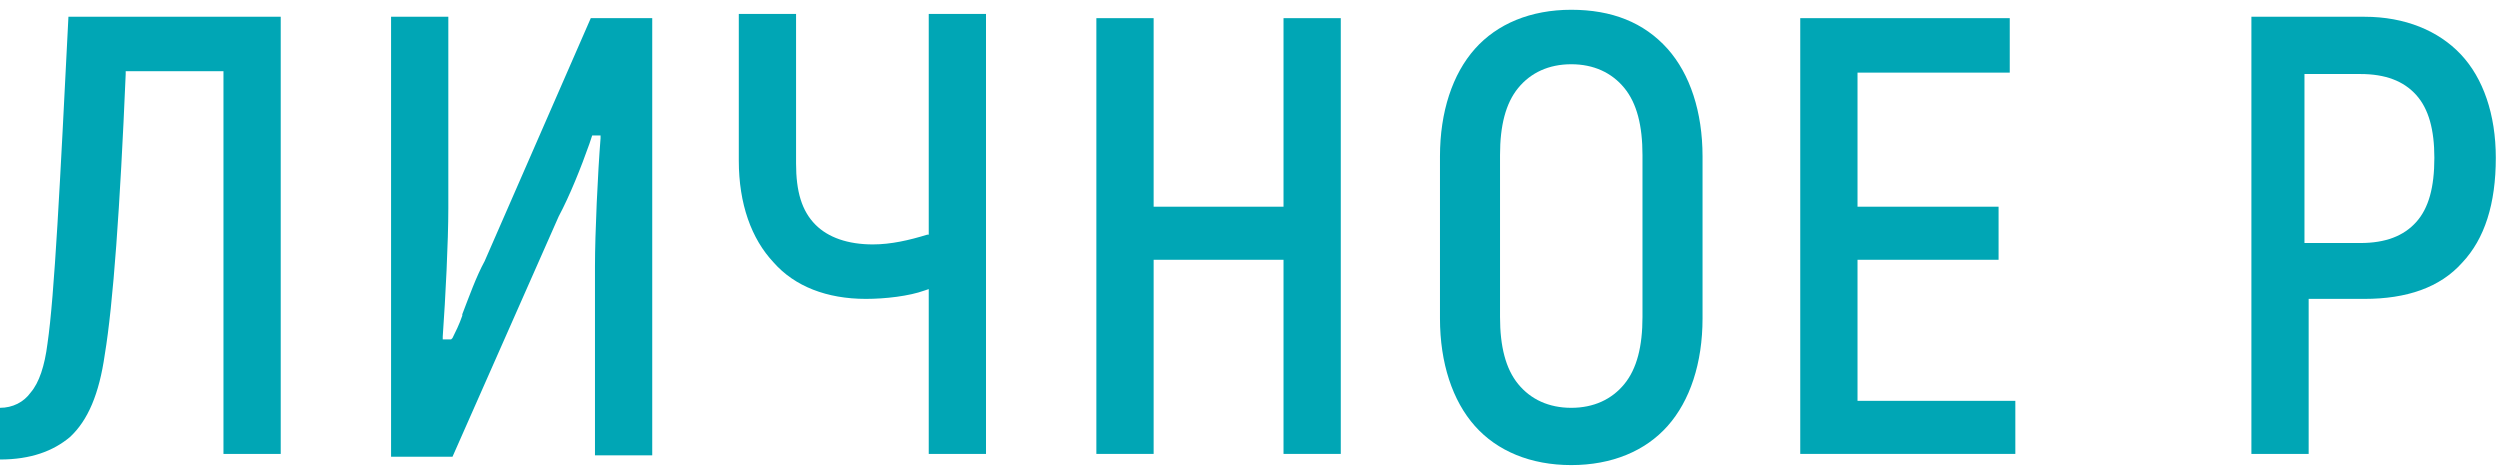
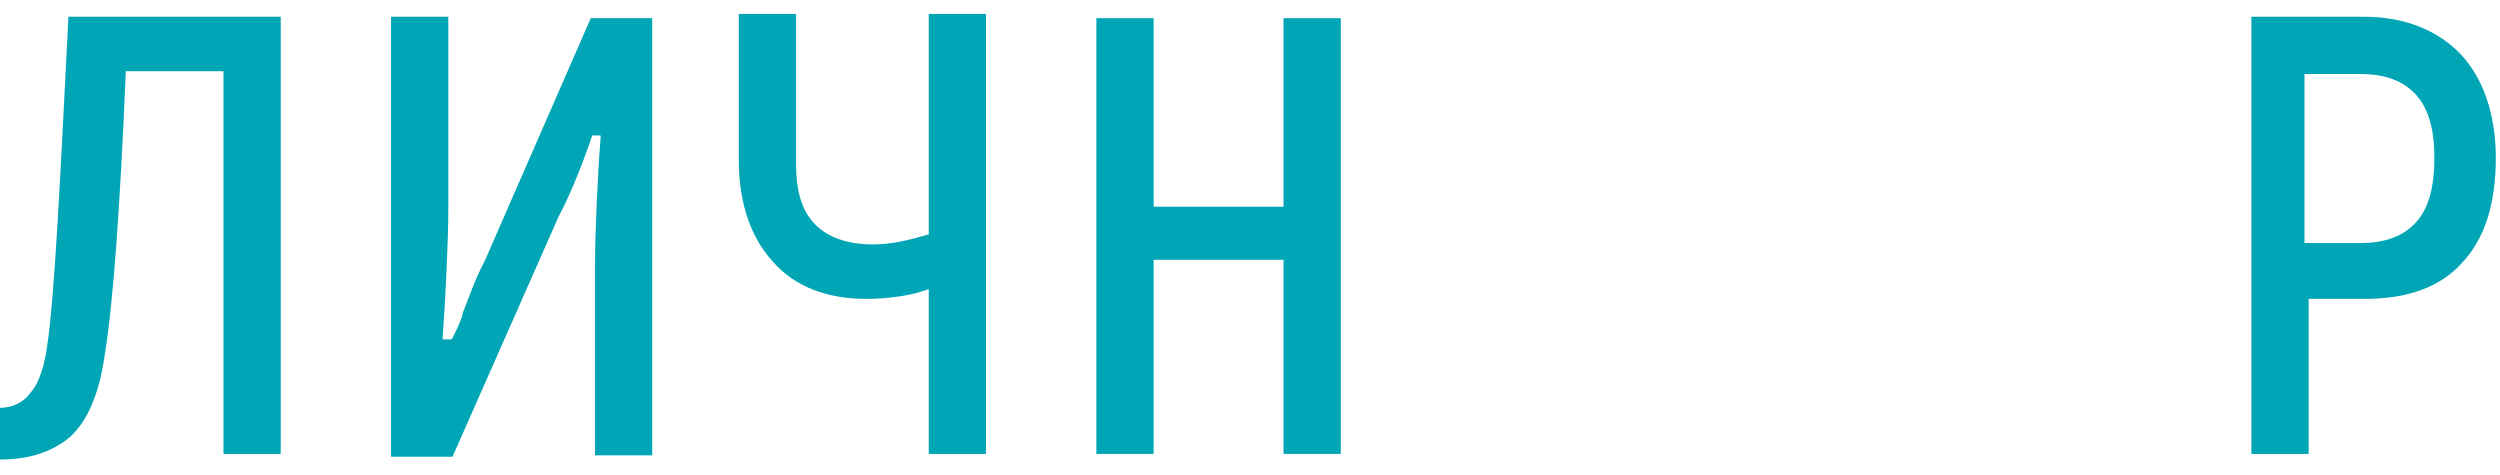
<svg xmlns="http://www.w3.org/2000/svg" width="179" height="34" viewBox="0 0 179 34" fill="none">
  <path d="M20.1 32.5V1.2H4.9C4.3 13.1 3.9 21.2 3.4 24.6C3.2 26.2 2.8 27.4 2.2 28.1C1.7 28.8 0.9 29.2 0 29.2V32.9C2.2 32.9 3.8 32.3 5 31.3C6.3 30.1 7.1 28.2 7.5 25.4C8.1 21.8 8.6 14.8 9 5.3V5.1H16V32.5H20.1Z" fill="#00A6B5" />
  <path d="M42.2 10.3L42.4 9.7H43V9.9C42.8 12.4 42.6 16.7 42.6 19.1V32.6H46.7V1.3H42.3L34.7 18.7C34.1 19.8 33.6 21.2 33.1 22.5V22.6C32.9 23.2 32.6 23.8 32.4 24.2L32.3 24.3H31.7V24.1C31.9 21.3 32.1 17.3 32.1 14.9V1.2H28V32.7H32.4L40 15.5C40.8 14 41.6 12 42.2 10.3Z" fill="#00A6B5" />
  <path d="M61.998 21.4C63.398 21.4 65.098 21.2 66.198 20.8L66.498 20.7V32.5H70.598V1H66.498V16.8H66.398C65.098 17.2 63.798 17.5 62.498 17.5C60.698 17.5 59.298 17 58.398 16.1C57.398 15.1 56.998 13.7 56.998 11.7V1H52.898V11.5C52.898 14.6 53.798 17.1 55.398 18.8C56.898 20.5 59.198 21.4 61.998 21.4Z" fill="#00A6B5" />
  <path d="M91.9 32.5H96V1.3H91.9V14.8H82.6V1.3H78.5V32.5H82.6V18.6H91.9V32.5Z" fill="#00A6B5" />
-   <path d="M112.502 0.7C109.602 0.7 107.202 1.7 105.602 3.5C104.002 5.3 103.102 8 103.102 11.2V22.8C103.102 26 104.002 28.7 105.602 30.5C107.202 32.3 109.602 33.3 112.502 33.3C115.402 33.3 117.802 32.3 119.402 30.5C121.002 28.7 121.902 26 121.902 22.8V11.2C121.902 8 121.002 5.3 119.402 3.5C117.702 1.6 115.402 0.7 112.502 0.7ZM117.602 22.7C117.602 24.8 117.202 26.4 116.302 27.5C115.402 28.6 114.102 29.2 112.502 29.2C110.902 29.2 109.602 28.6 108.702 27.5C107.802 26.4 107.402 24.8 107.402 22.7V11.1C107.402 9 107.802 7.4 108.702 6.3C109.602 5.2 110.902 4.6 112.502 4.6C114.102 4.6 115.402 5.2 116.302 6.3C117.202 7.4 117.602 9 117.602 11.1V22.7Z" fill="#00A6B5" />
-   <path d="M143.098 14.8H132.998V5.2H143.898V1.3H128.898V32.5H144.298V28.7H132.998V18.6H143.098V14.8Z" fill="#00A6B5" />
  <path d="M176.3 18.8C177.9 17.1 178.7 14.6 178.7 11.3C178.7 8.2 177.8 5.6 176.2 3.9C174.6 2.2 172.2 1.2 169.3 1.2H161.2V32.5H165.3V21.4H169.3C172.3 21.4 174.7 20.6 176.3 18.8ZM165 17.5V5.3H169C170.8 5.3 172.1 5.8 173 6.8C173.9 7.8 174.3 9.3 174.3 11.3C174.3 13.4 173.9 14.9 173 15.9C172.1 16.9 170.8 17.4 169 17.4H165V17.5Z" fill="#00A6B5" />
</svg>